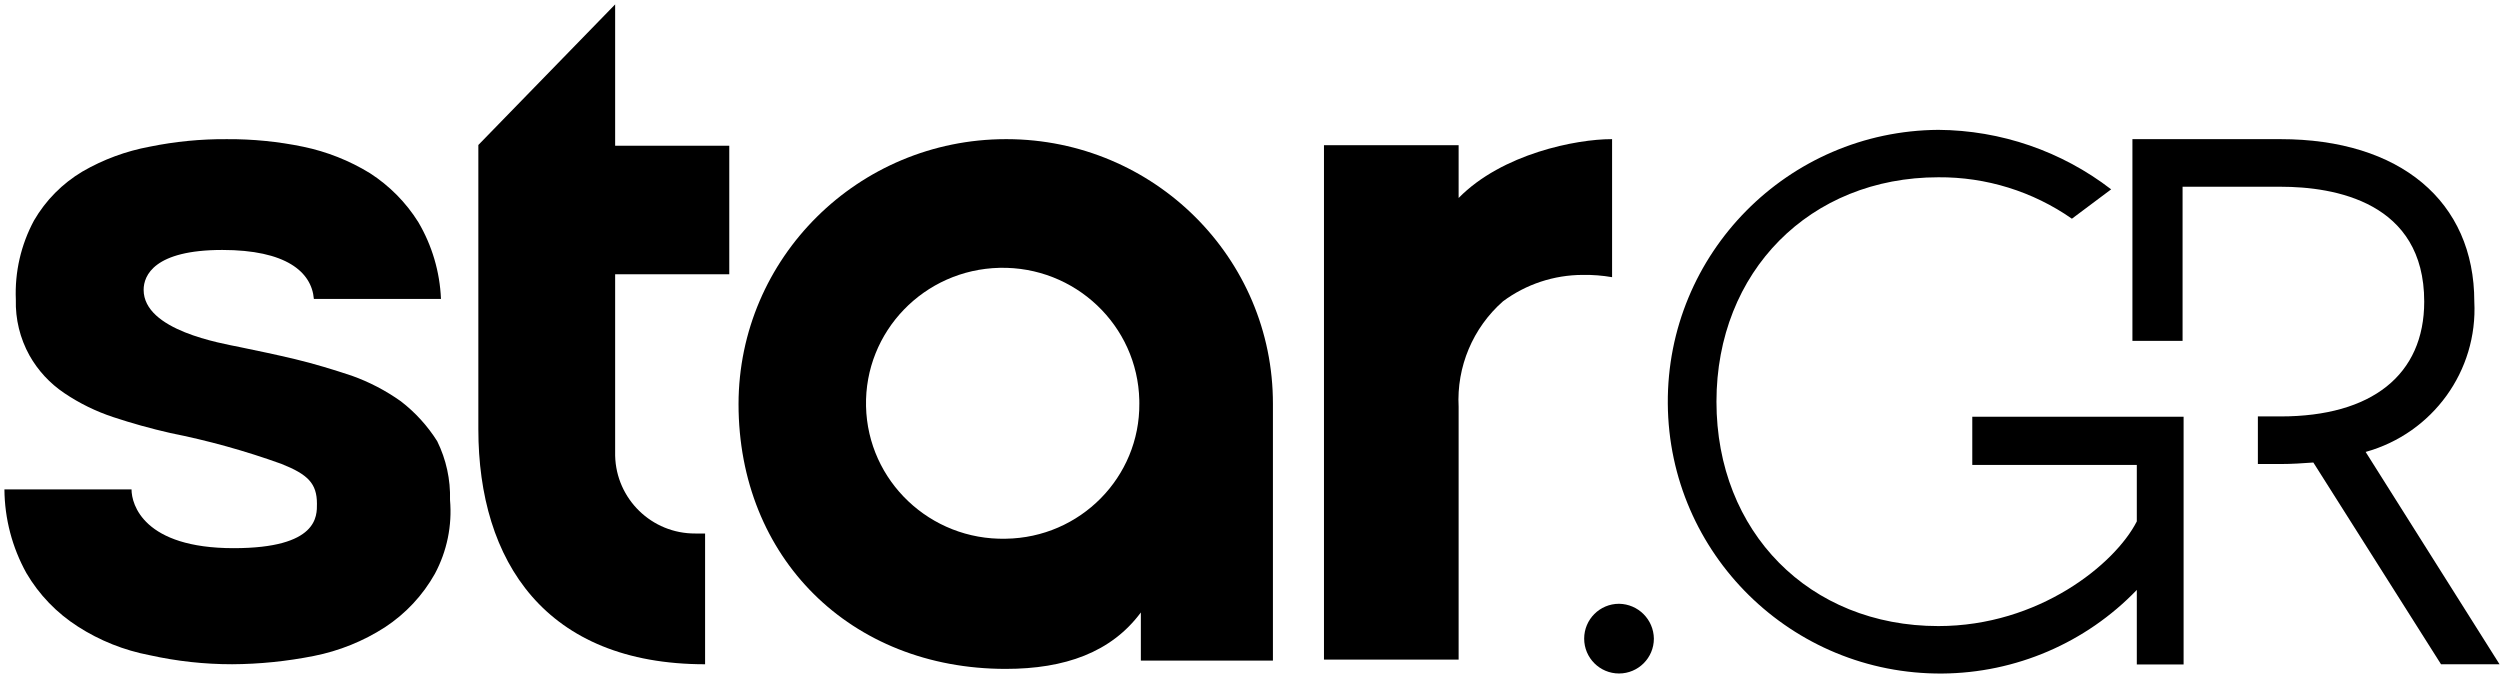
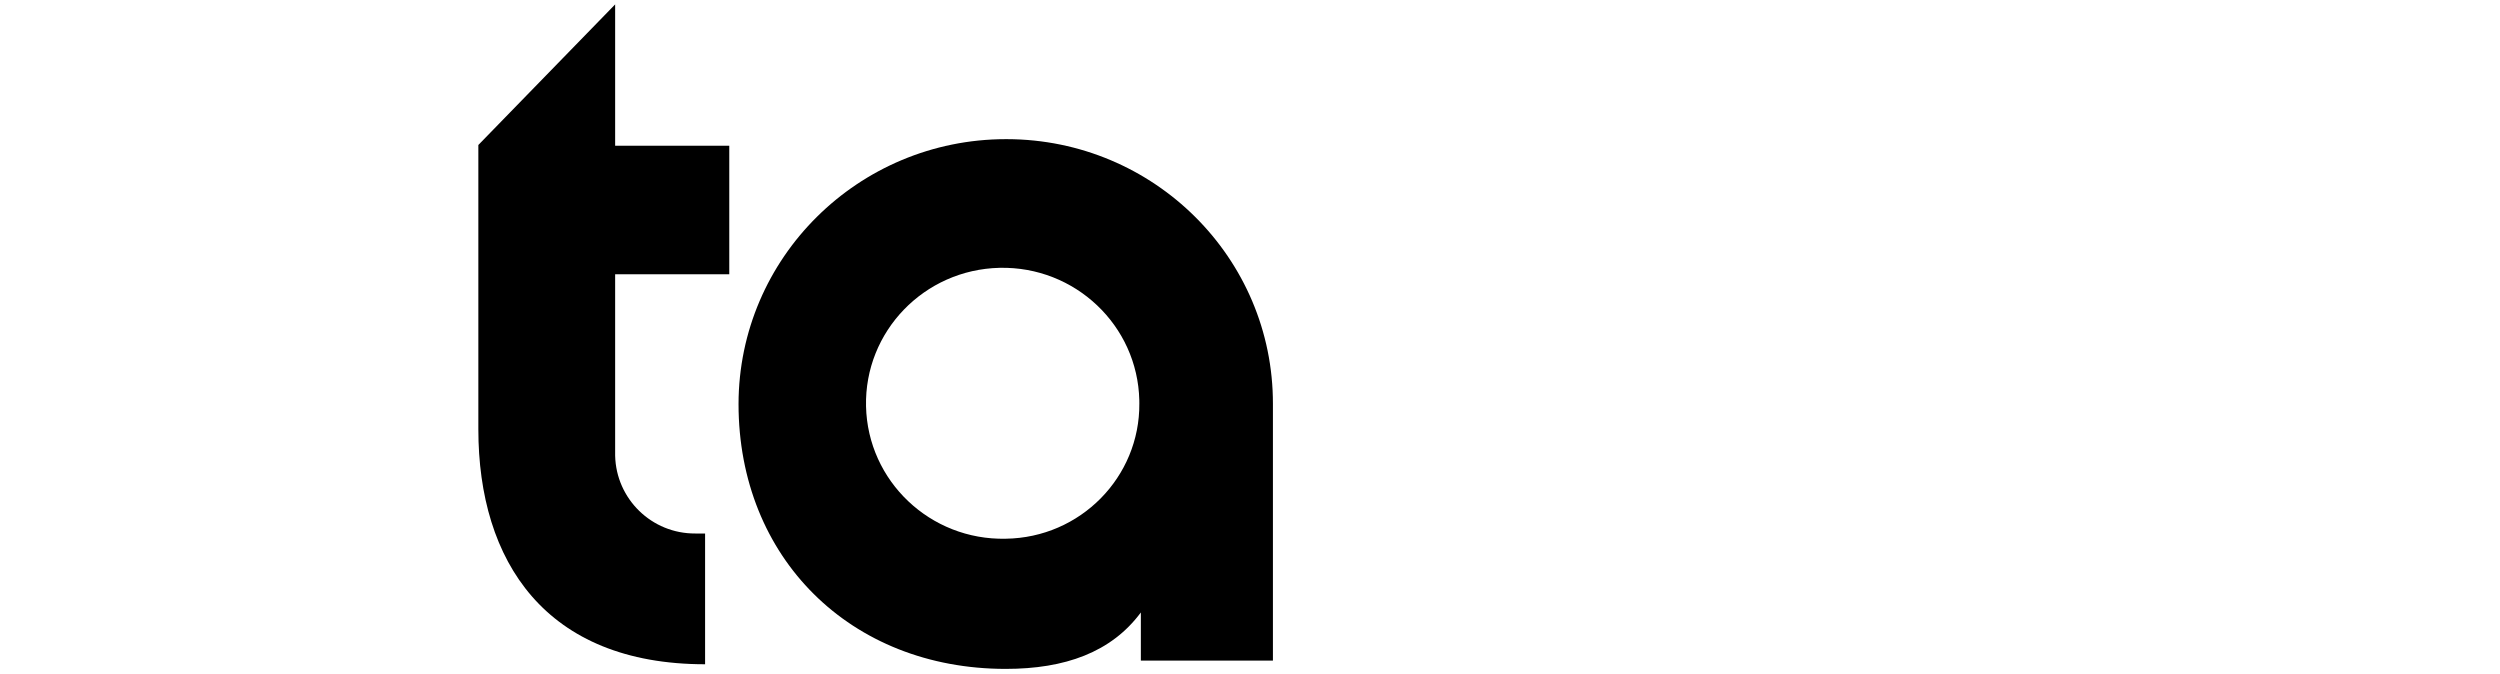
<svg xmlns="http://www.w3.org/2000/svg" width="538" height="145" xml:space="preserve" overflow="hidden">
  <g transform="translate(1 1)">
-     <path d="M347.414 128.934C343.272 128.934 339.914 132.293 339.914 136.434 339.914 140.577 343.272 143.935 347.414 143.935 351.556 143.935 354.914 140.577 354.914 136.434 354.86 132.313 351.535 128.988 347.414 128.934Z" fill-rule="evenodd" />
-     <path d="M85.267 85.359C82.01 83.046 78.451 81.19 74.684 79.848 70.776 78.551 66.544 77.254 62.474 76.283 58.404 75.312 54.495 74.499 50.588 73.689 46.68 72.88 29.91 70.124 29.91 61.368 29.91 58.28 32.188 52.79 46.841 52.79 60.52 52.79 66.054 57.491 66.544 63.327L93.897 63.327C93.655 57.501 91.981 51.823 89.013 46.792 86.36 42.558 82.803 38.963 78.592 36.255 74.181 33.552 69.335 31.634 64.266 30.58 58.859 29.458 53.345 28.913 47.82 28.947 42.244 28.906 36.675 29.452 31.213 30.567 26.116 31.51 21.219 33.322 16.738 35.916 12.421 38.486 8.833 42.112 6.317 46.453 3.505 51.675 2.157 57.556 2.409 63.475 2.292 67.668 3.302 71.812 5.339 75.484 7.165 78.73 9.729 81.505 12.827 83.588 16.098 85.798 19.657 87.541 23.411 88.776 27.315 90.073 31.385 91.209 35.621 92.18 43.754 93.796 51.756 96.016 59.555 98.826 65.255 101.094 67.206 103.039 67.206 107.404 67.206 109.998 67.529 116.966 49.285 116.966 29.91 116.966 27.305 107.565 27.305 104.323L-0.048 104.323C-0.003 110.619 1.62 116.802 4.673 122.316 7.399 126.968 11.194 130.911 15.746 133.824 20.453 136.857 25.706 138.954 31.213 140 37.04 141.297 42.992 141.949 48.961 141.945 54.864 141.915 60.751 141.314 66.537 140.161 71.986 139.084 77.179 136.991 81.841 133.985 86.298 131.062 89.985 127.116 92.587 122.477 95.192 117.608 96.326 112.088 95.844 106.591 95.968 102.216 95.02 97.876 93.087 93.947 91.009 90.65 88.362 87.74 85.267 85.359Z" fill-rule="evenodd" />
    <path d="M131.379-0.052 101.94 30.201 101.94 91.362C101.94 119.828 116.4 141.949 150.735 141.949L150.735 113.809 148.621 113.809C139.267 113.861 131.596 106.407 131.379 97.056L131.379 58.017 155.94 58.017 155.94 30.366 131.379 30.366Z" fill-rule="evenodd" />
    <path d="M215.435 28.945C183.697 28.989 157.978 54.484 157.933 85.945 157.933 118.98 181.947 142.945 215.435 142.945 228.176 142.945 238.142 139.384 244.511 130.802L244.511 141.167 272.933 141.167 272.933 85.938C272.999 54.525 247.363 29.01 215.674 28.945 215.594 28.945 215.515 28.945 215.435 28.945ZM215.435 114.932C199.194 115.292 185.737 102.538 185.37 86.439 185.007 70.343 197.873 57 214.114 56.636 230.355 56.276 243.812 69.034 244.179 85.129 244.182 85.352 244.186 85.575 244.186 85.798 244.321 101.695 231.472 114.716 215.435 114.932Z" fill-rule="evenodd" />
-     <path d="M345.92 58.649 345.92 28.945 345.758 28.945C338.313 28.945 322.288 32.037 312.896 41.605L312.896 30.244 283.919 30.244 283.919 140.945 312.896 140.945 312.896 86.567C312.437 77.926 315.959 69.55 322.445 63.843 327.41 60.157 333.427 58.168 339.605 58.161 341.719 58.123 343.833 58.288 345.92 58.649Z" fill-rule="evenodd" />
-     <path d="M508.086 96.255C522.53 92.235 532.242 78.799 531.471 63.904 531.471 42.281 515.445 28.945 489.772 28.945L457.897 28.945 457.897 72.357 468.69 72.357 468.69 39.187 489.786 39.187C501.395 39.187 520.692 42.439 520.692 63.901 520.692 79.674 509.408 88.615 489.786 88.615L484.895 88.615 484.895 98.857 489.8 98.857C492.254 98.857 494.542 98.695 496.833 98.533L524.306 141.945 536.898 141.945Z" fill-rule="evenodd" />
-     <path d="M423.435 99.053 458.841 99.053 458.841 111.205C454.132 120.442 437.728 133.73 416.13 133.73 388.358 133.73 368.382 113.472 368.382 85.44 368.382 57.407 388.52 37.15 416.13 37.15 426.408 37.074 436.453 40.188 444.875 46.067L453.321 39.746C442.661 31.535 429.598 27.038 416.13 26.945 383.748 27.172 357.684 53.548 357.911 85.855 358.138 118.165 384.573 144.17 416.952 143.944 432.778 143.834 447.883 137.345 458.841 125.954L458.841 141.996 468.91 141.996 468.91 88.681 423.435 88.681 423.435 99.053Z" fill-rule="evenodd" />
  </g>
</svg>